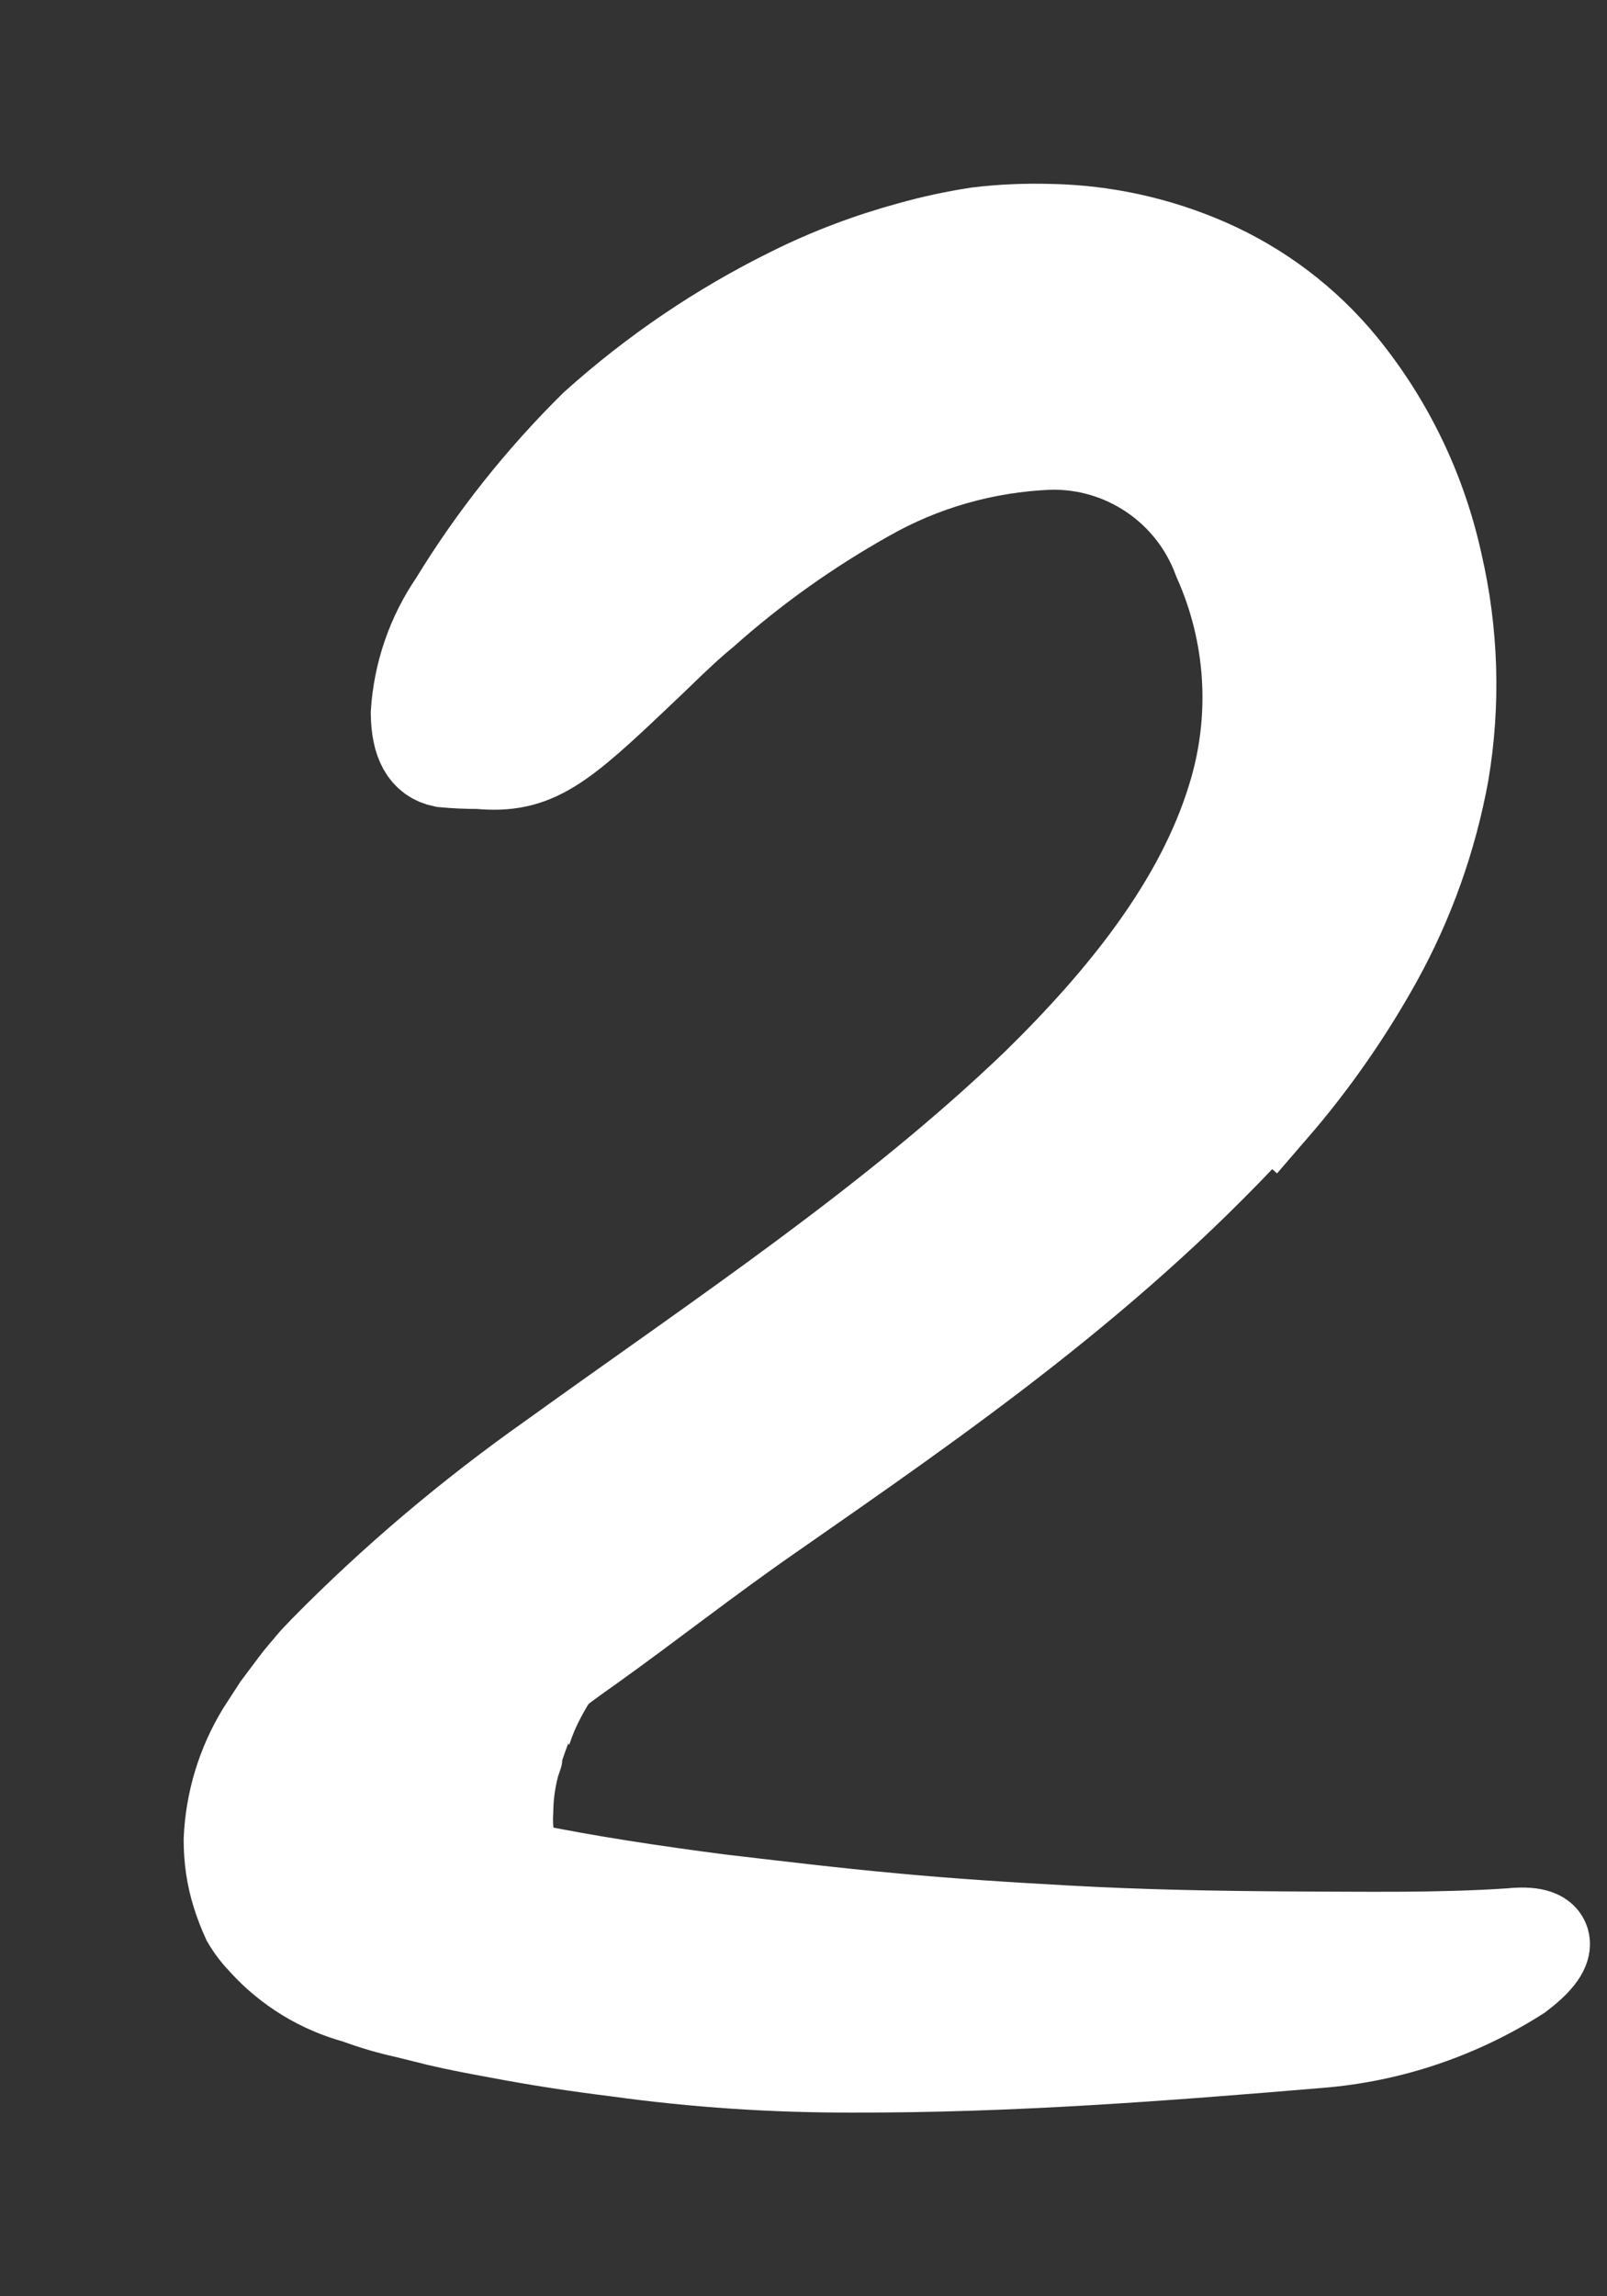
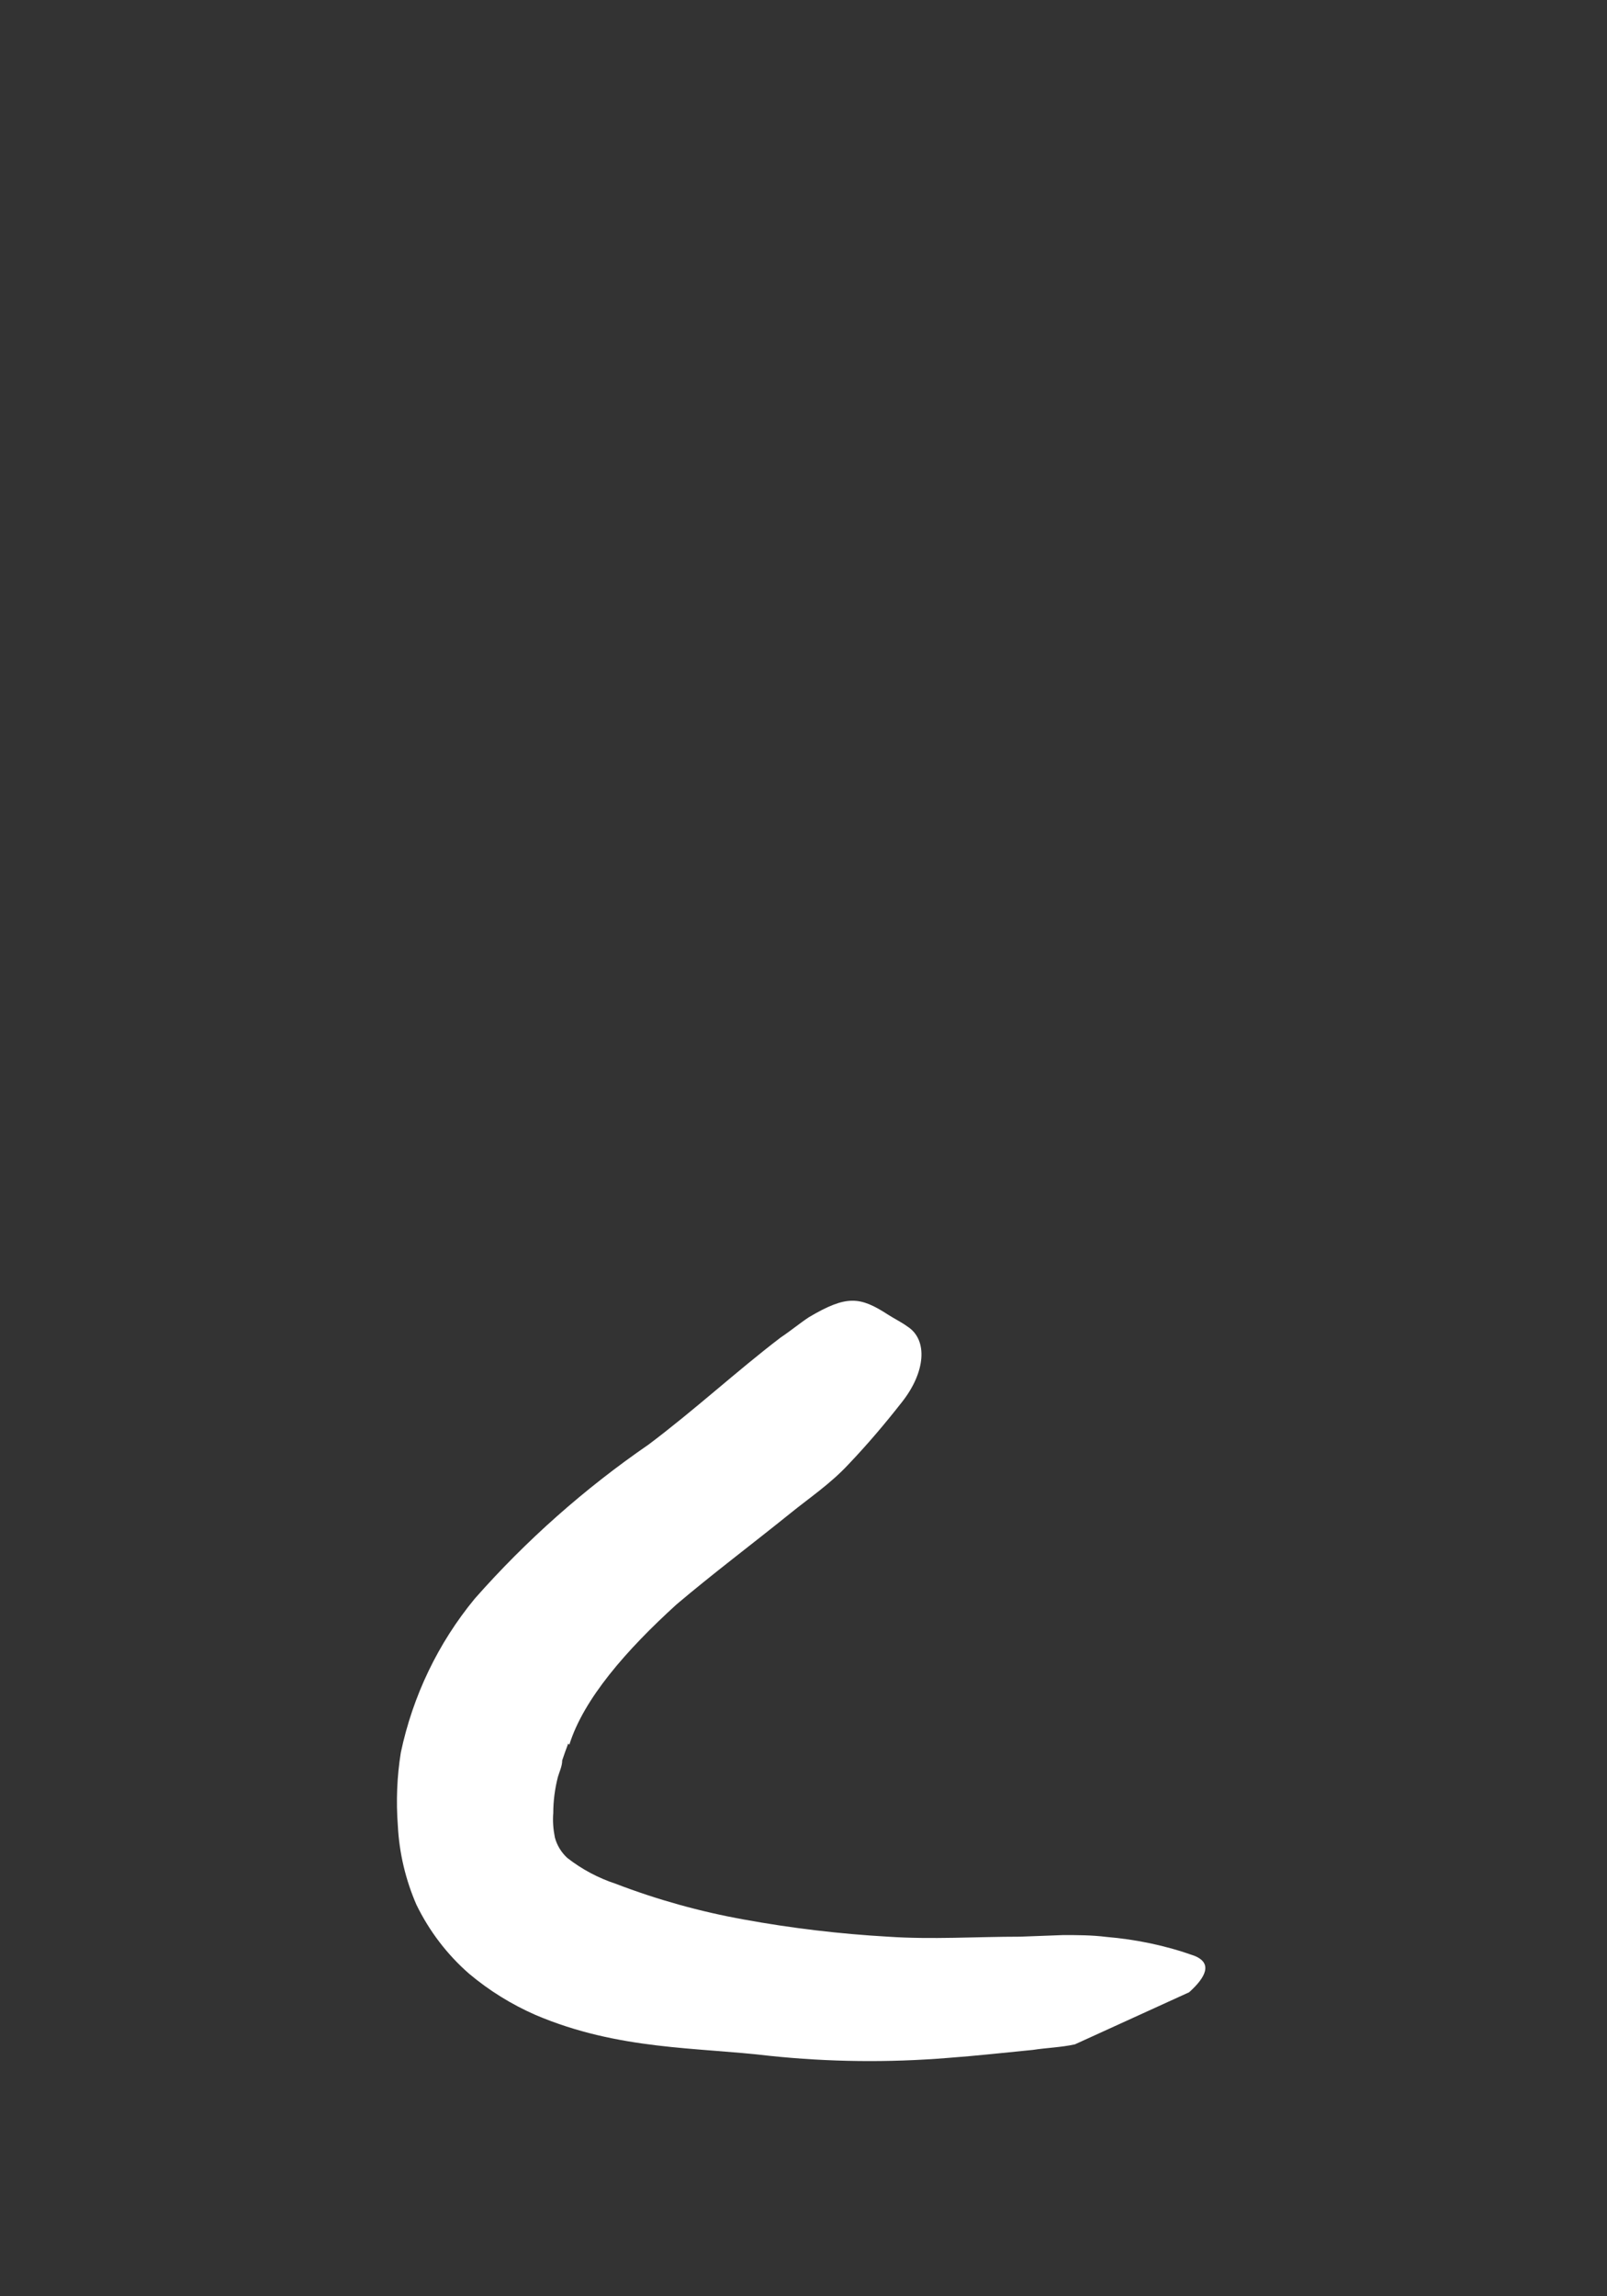
<svg xmlns="http://www.w3.org/2000/svg" preserveAspectRatio="none" width="100%" height="100%" overflow="visible" style="display: block;" viewBox="0 0 7 10" fill="none">
  <rect x="0" y="0" width="7" height="10" fill="#333333" stroke="none" />
  <g id="scribble final version-110">
-     <path id="Path" d="M2.475 7.593C2.466 7.617 2.457 7.642 2.449 7.666C2.449 7.691 2.437 7.715 2.43 7.739C2.417 7.79 2.41 7.843 2.41 7.895C2.407 7.931 2.41 7.967 2.417 8.002C2.426 8.036 2.445 8.067 2.471 8.091C2.535 8.141 2.607 8.179 2.683 8.204C2.863 8.273 3.05 8.325 3.239 8.359C3.447 8.397 3.657 8.422 3.868 8.434C4.059 8.447 4.252 8.434 4.444 8.434L4.631 8.427C4.693 8.427 4.755 8.427 4.819 8.435C4.95 8.446 5.079 8.473 5.202 8.517C5.283 8.549 5.253 8.61 5.18 8.676C5.09 8.763 4.98 8.828 4.86 8.865L4.682 8.903C4.623 8.916 4.558 8.918 4.5 8.927C4.376 8.939 4.252 8.953 4.129 8.962C3.87 8.983 3.611 8.98 3.353 8.953C3.038 8.915 2.695 8.929 2.333 8.775C2.228 8.729 2.131 8.669 2.043 8.595C1.948 8.512 1.87 8.41 1.814 8.295C1.767 8.187 1.739 8.07 1.733 7.951C1.725 7.845 1.729 7.737 1.746 7.632C1.798 7.386 1.908 7.156 2.068 6.962C2.292 6.708 2.546 6.483 2.825 6.291C3.026 6.14 3.21 5.97 3.4 5.825C3.445 5.795 3.483 5.763 3.524 5.736C3.688 5.639 3.746 5.646 3.868 5.725C3.896 5.743 3.927 5.758 3.953 5.777C4.043 5.835 4.032 5.976 3.928 6.107C3.852 6.204 3.776 6.293 3.696 6.377C3.617 6.462 3.527 6.522 3.443 6.59C3.273 6.727 3.104 6.854 2.947 6.987C2.728 7.186 2.542 7.399 2.48 7.598L2.475 7.593Z" fill="white" />
-     <path id="Path_2" d="M5.527 4.813C4.858 5.556 4.093 6.081 3.351 6.598C3.081 6.785 2.825 6.987 2.566 7.172C2.348 7.325 2.14 7.494 1.945 7.676C1.921 7.699 1.9 7.72 1.88 7.741L1.848 7.774C1.832 7.792 1.818 7.811 1.805 7.831C1.775 7.874 1.769 7.93 1.789 7.978C1.827 8.015 1.874 8.041 1.925 8.053L1.988 8.071L2.087 8.095C2.154 8.111 2.222 8.126 2.29 8.139C2.565 8.195 2.846 8.237 3.13 8.274C3.377 8.303 3.634 8.334 3.886 8.357C4.139 8.381 4.394 8.397 4.647 8.411C4.97 8.429 5.294 8.435 5.619 8.437C5.943 8.438 6.267 8.444 6.58 8.423C6.762 8.404 6.774 8.48 6.614 8.601C6.353 8.767 6.056 8.868 5.747 8.893C5.069 8.95 4.394 9.002 3.713 9C3.37 9.001 3.027 8.978 2.688 8.931C2.517 8.91 2.346 8.884 2.173 8.851C2.085 8.835 1.999 8.819 1.91 8.798L1.769 8.763C1.696 8.747 1.625 8.726 1.555 8.7C1.399 8.658 1.258 8.572 1.15 8.453C1.122 8.424 1.098 8.393 1.078 8.359C1.061 8.322 1.047 8.285 1.035 8.247C1.011 8.171 1 8.092 1 8.012C1.007 7.847 1.056 7.686 1.142 7.545L1.212 7.437L1.29 7.333C1.317 7.297 1.334 7.28 1.354 7.255C1.374 7.23 1.394 7.212 1.414 7.19C1.718 6.881 2.05 6.601 2.404 6.351C3.147 5.816 3.89 5.325 4.517 4.723C4.896 4.352 5.23 3.937 5.371 3.476C5.478 3.133 5.456 2.763 5.309 2.435C5.195 2.125 4.896 1.923 4.566 1.933C4.288 1.945 4.016 2.022 3.774 2.16C3.521 2.302 3.284 2.47 3.067 2.663C2.968 2.744 2.88 2.835 2.786 2.923C2.44 3.252 2.33 3.346 2.087 3.323C2.036 3.323 1.984 3.321 1.932 3.316C1.854 3.3 1.817 3.233 1.815 3.106C1.826 2.934 1.883 2.768 1.981 2.625C2.152 2.345 2.358 2.086 2.592 1.855C2.849 1.624 3.136 1.429 3.446 1.276C3.612 1.193 3.787 1.127 3.967 1.078C4.063 1.051 4.161 1.03 4.259 1.015C4.365 1.002 4.471 0.998 4.577 1.001C4.812 1.006 5.043 1.057 5.258 1.151C5.486 1.251 5.687 1.403 5.844 1.595C6.048 1.845 6.189 2.14 6.258 2.455C6.327 2.753 6.337 3.062 6.286 3.365C6.234 3.65 6.136 3.925 5.996 4.178C5.868 4.409 5.716 4.627 5.543 4.827L5.527 4.813Z" fill="white" stroke="white" stroke-width="0.4" />
+     <path id="Path" d="M2.475 7.593C2.466 7.617 2.457 7.642 2.449 7.666C2.449 7.691 2.437 7.715 2.43 7.739C2.417 7.79 2.41 7.843 2.41 7.895C2.407 7.931 2.41 7.967 2.417 8.002C2.426 8.036 2.445 8.067 2.471 8.091C2.535 8.141 2.607 8.179 2.683 8.204C2.863 8.273 3.05 8.325 3.239 8.359C3.447 8.397 3.657 8.422 3.868 8.434C4.059 8.447 4.252 8.434 4.444 8.434L4.631 8.427C4.693 8.427 4.755 8.427 4.819 8.435C4.95 8.446 5.079 8.473 5.202 8.517C5.283 8.549 5.253 8.61 5.18 8.676L4.682 8.903C4.623 8.916 4.558 8.918 4.5 8.927C4.376 8.939 4.252 8.953 4.129 8.962C3.87 8.983 3.611 8.98 3.353 8.953C3.038 8.915 2.695 8.929 2.333 8.775C2.228 8.729 2.131 8.669 2.043 8.595C1.948 8.512 1.87 8.41 1.814 8.295C1.767 8.187 1.739 8.07 1.733 7.951C1.725 7.845 1.729 7.737 1.746 7.632C1.798 7.386 1.908 7.156 2.068 6.962C2.292 6.708 2.546 6.483 2.825 6.291C3.026 6.14 3.21 5.97 3.4 5.825C3.445 5.795 3.483 5.763 3.524 5.736C3.688 5.639 3.746 5.646 3.868 5.725C3.896 5.743 3.927 5.758 3.953 5.777C4.043 5.835 4.032 5.976 3.928 6.107C3.852 6.204 3.776 6.293 3.696 6.377C3.617 6.462 3.527 6.522 3.443 6.59C3.273 6.727 3.104 6.854 2.947 6.987C2.728 7.186 2.542 7.399 2.48 7.598L2.475 7.593Z" fill="white" />
  </g>
</svg>